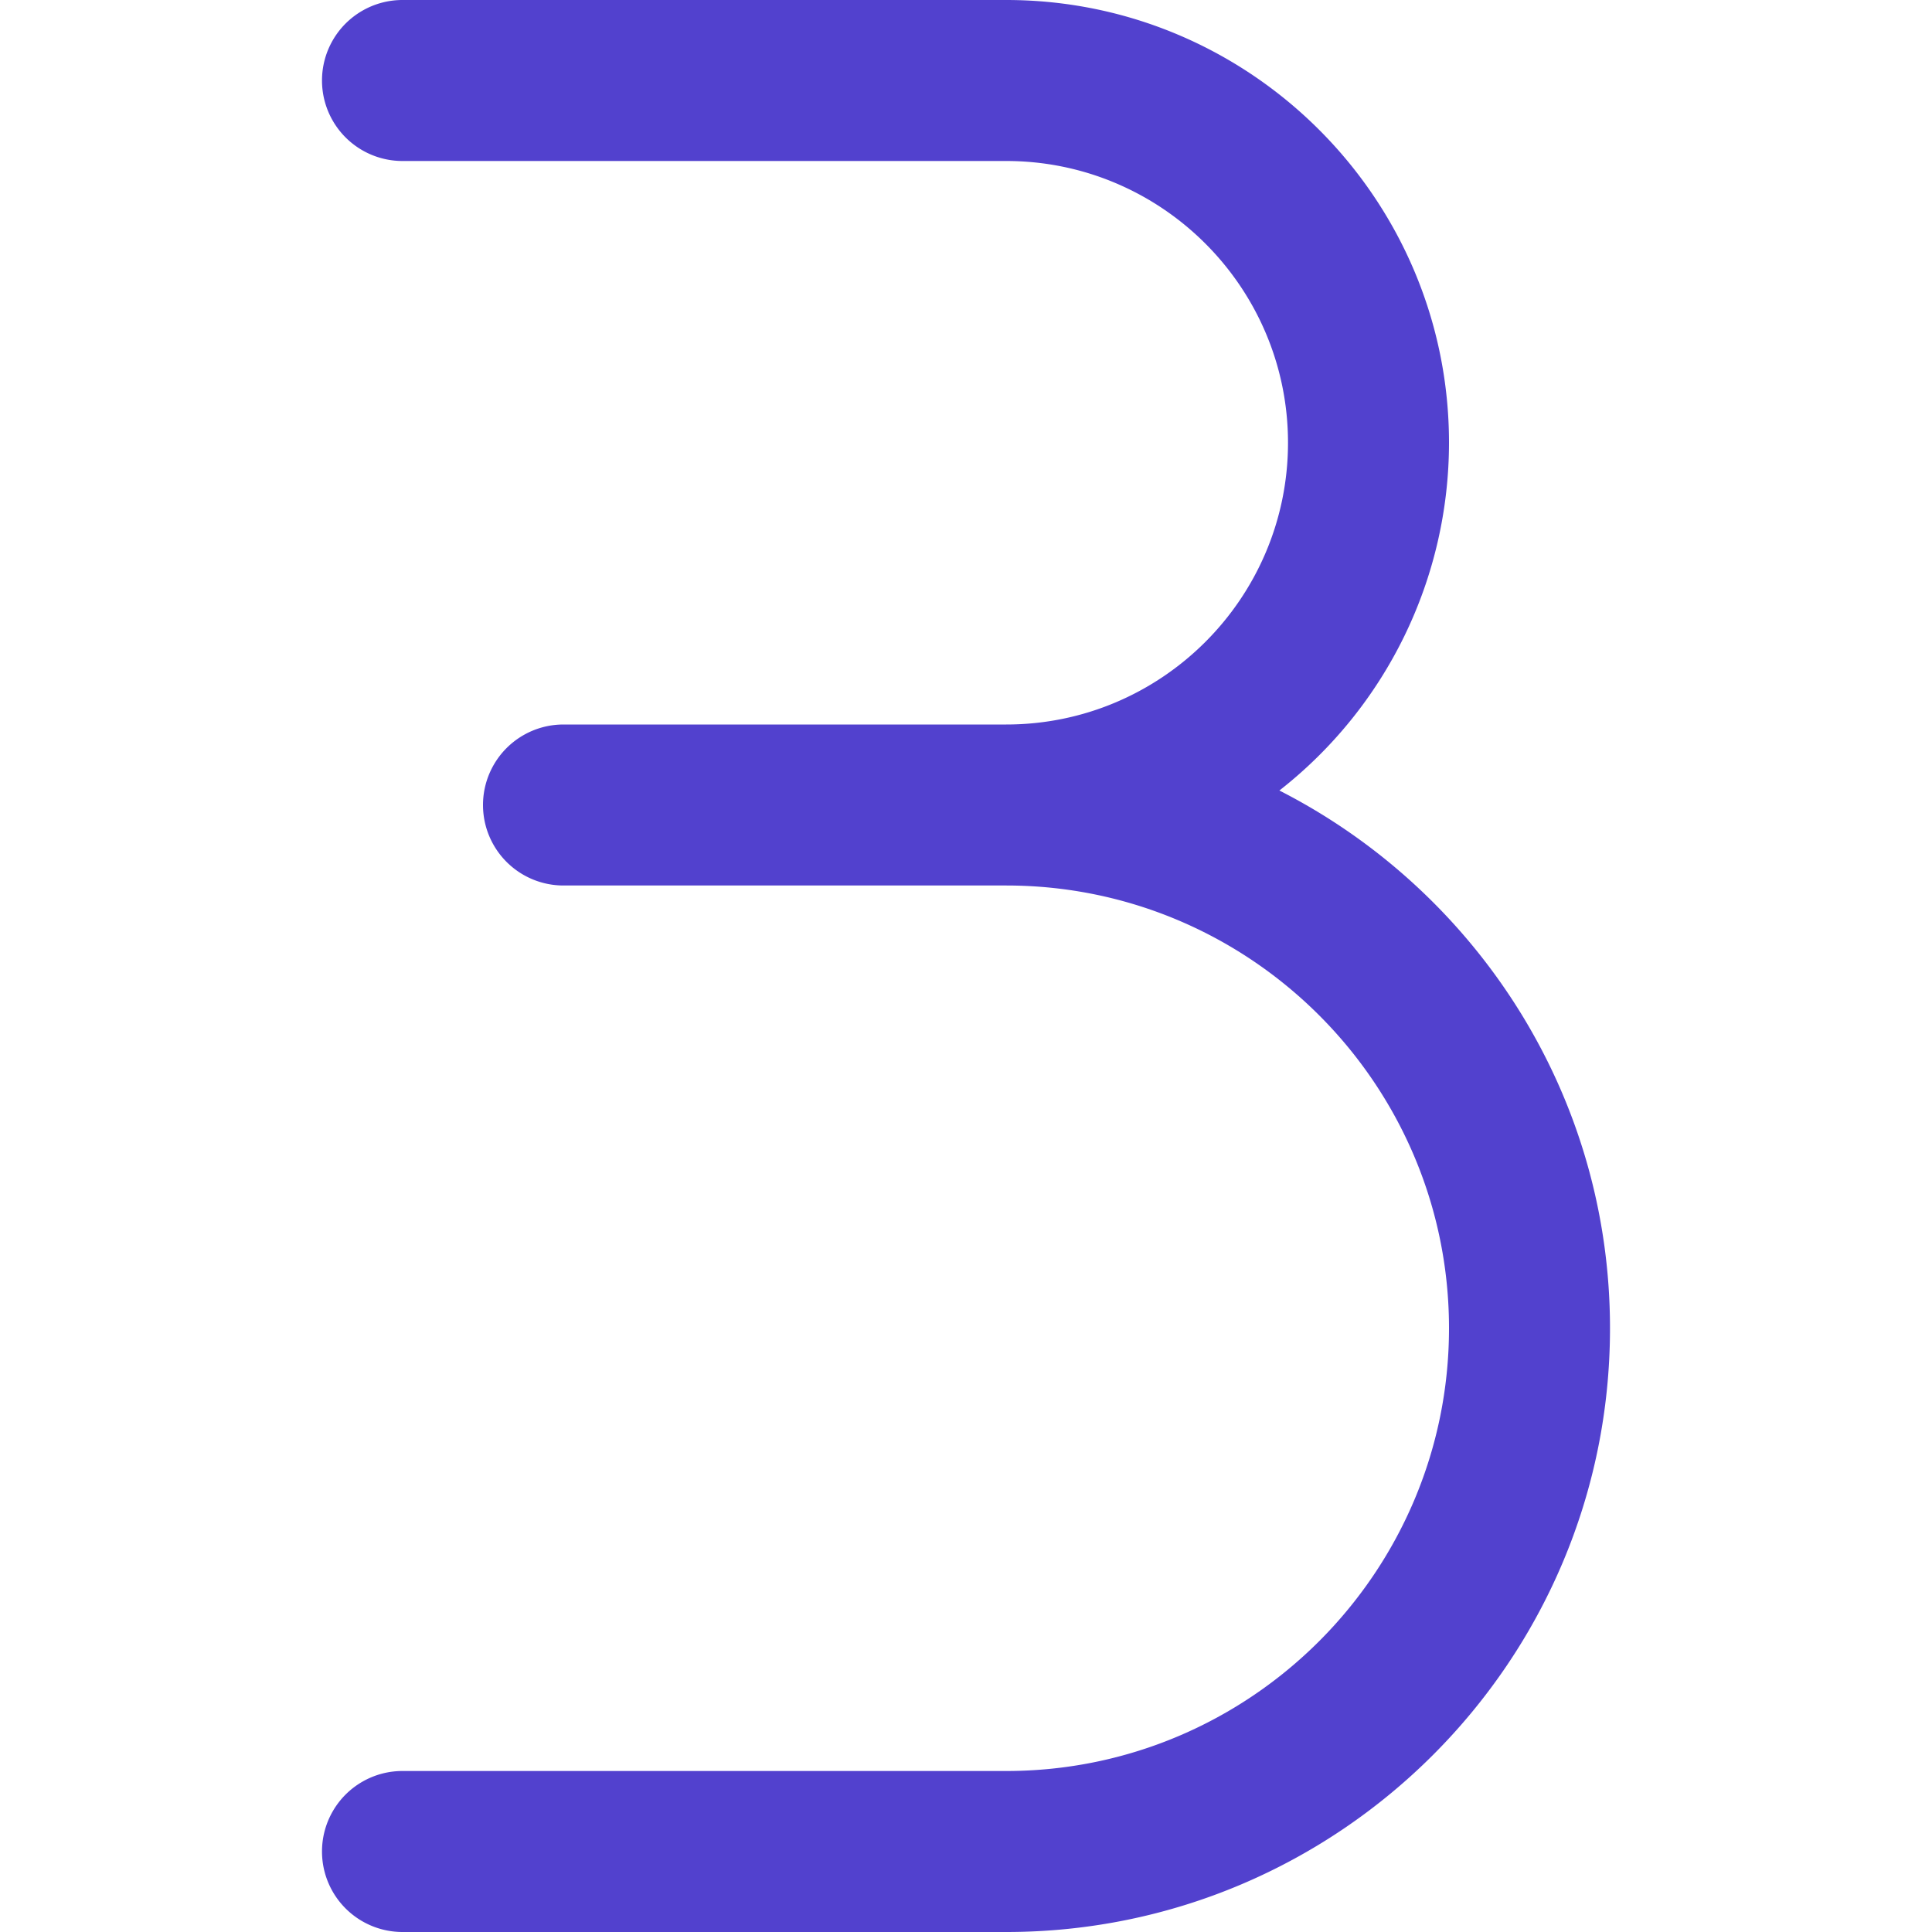
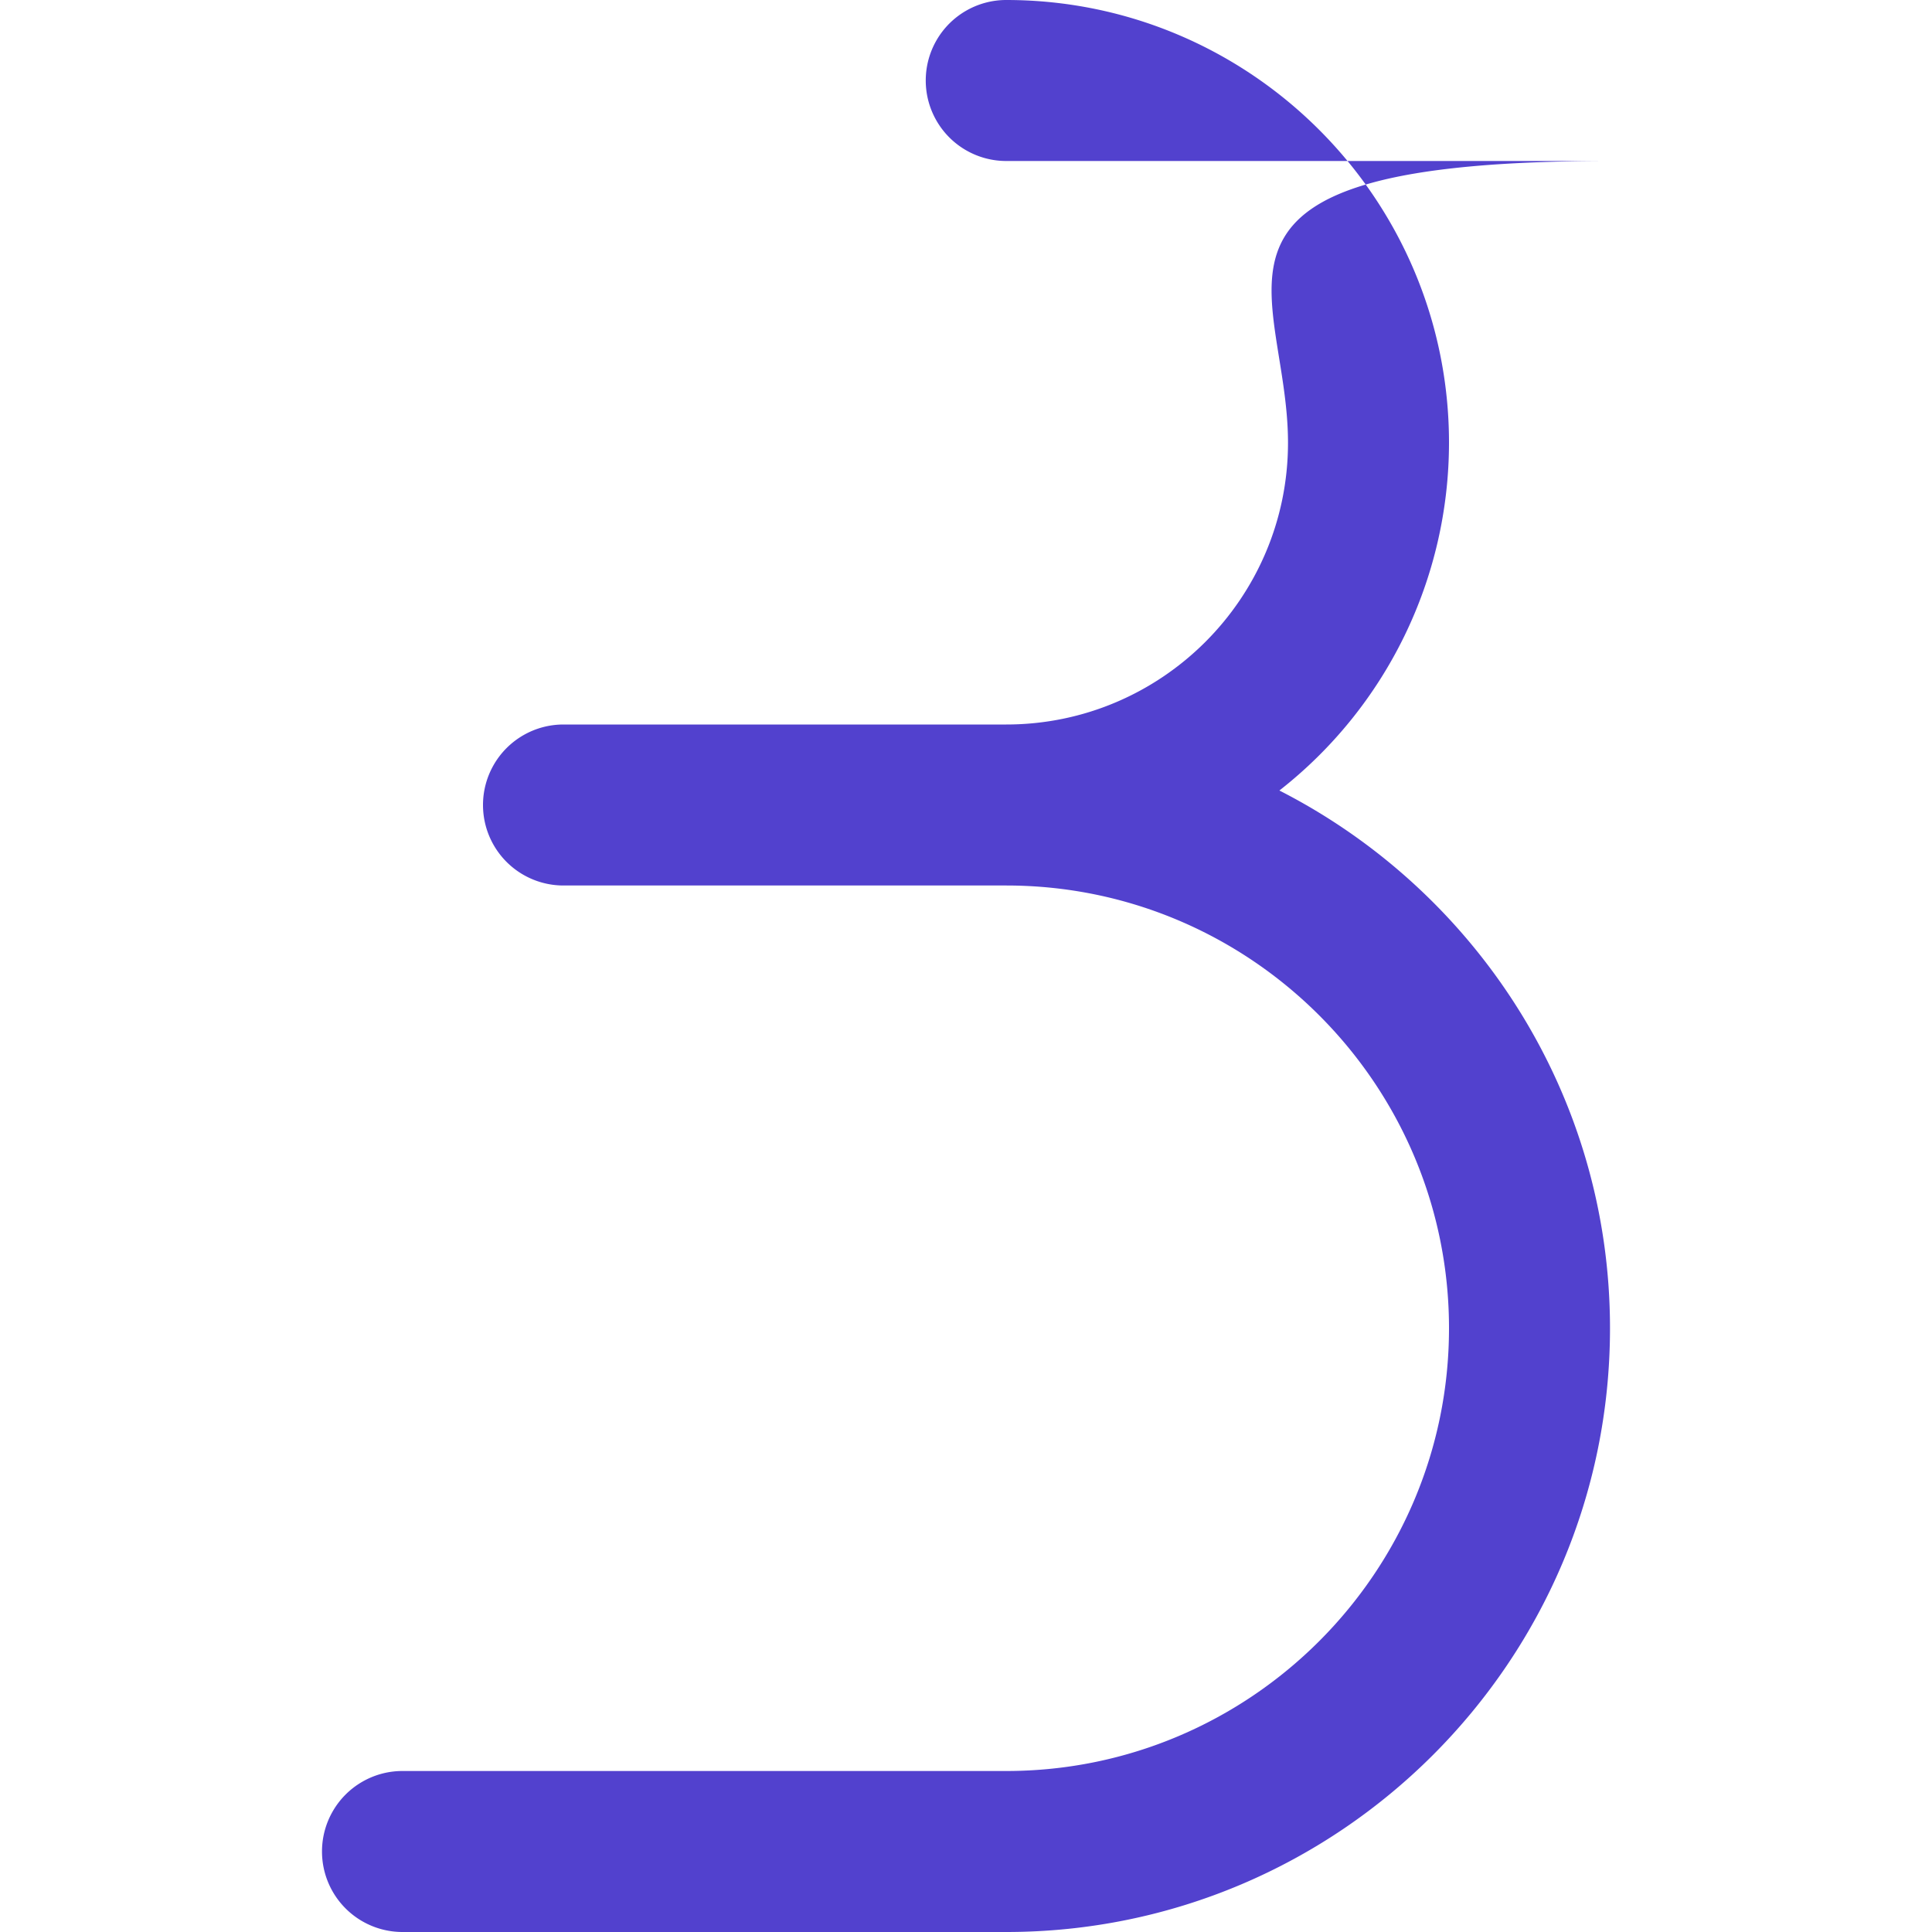
<svg xmlns="http://www.w3.org/2000/svg" version="1.1" width="512" height="512" x="0" y="0" viewBox="0 0 24 24" style="enable-background:new 0 0 512 512" xml:space="preserve" class="">
  <g>
-     <path d="M15.893 9.82A5.488 5.488 0 0 0 18 5.5C18 2.467 15.532 0 12.5 0H5a1 1 0 0 0 0 2h7.5C14.43 2 16 3.57 16 5.5S14.43 9 12.5 9H7a1 1 0 0 0 0 2h5.5c3.032 0 5.5 2.467 5.5 5.5S15.532 22 12.5 22H5a1 1 0 0 0 0 2h7.5c4.136 0 7.5-3.364 7.5-7.5 0-2.914-1.674-5.439-4.107-6.68Z" fill="#5241ce" opacity="1" data-original="#000000" />
+     <path d="M15.893 9.82A5.488 5.488 0 0 0 18 5.5C18 2.467 15.532 0 12.5 0a1 1 0 0 0 0 2h7.5C14.43 2 16 3.57 16 5.5S14.43 9 12.5 9H7a1 1 0 0 0 0 2h5.5c3.032 0 5.5 2.467 5.5 5.5S15.532 22 12.5 22H5a1 1 0 0 0 0 2h7.5c4.136 0 7.5-3.364 7.5-7.5 0-2.914-1.674-5.439-4.107-6.68Z" fill="#5241ce" opacity="1" data-original="#000000" />
  </g>
</svg>